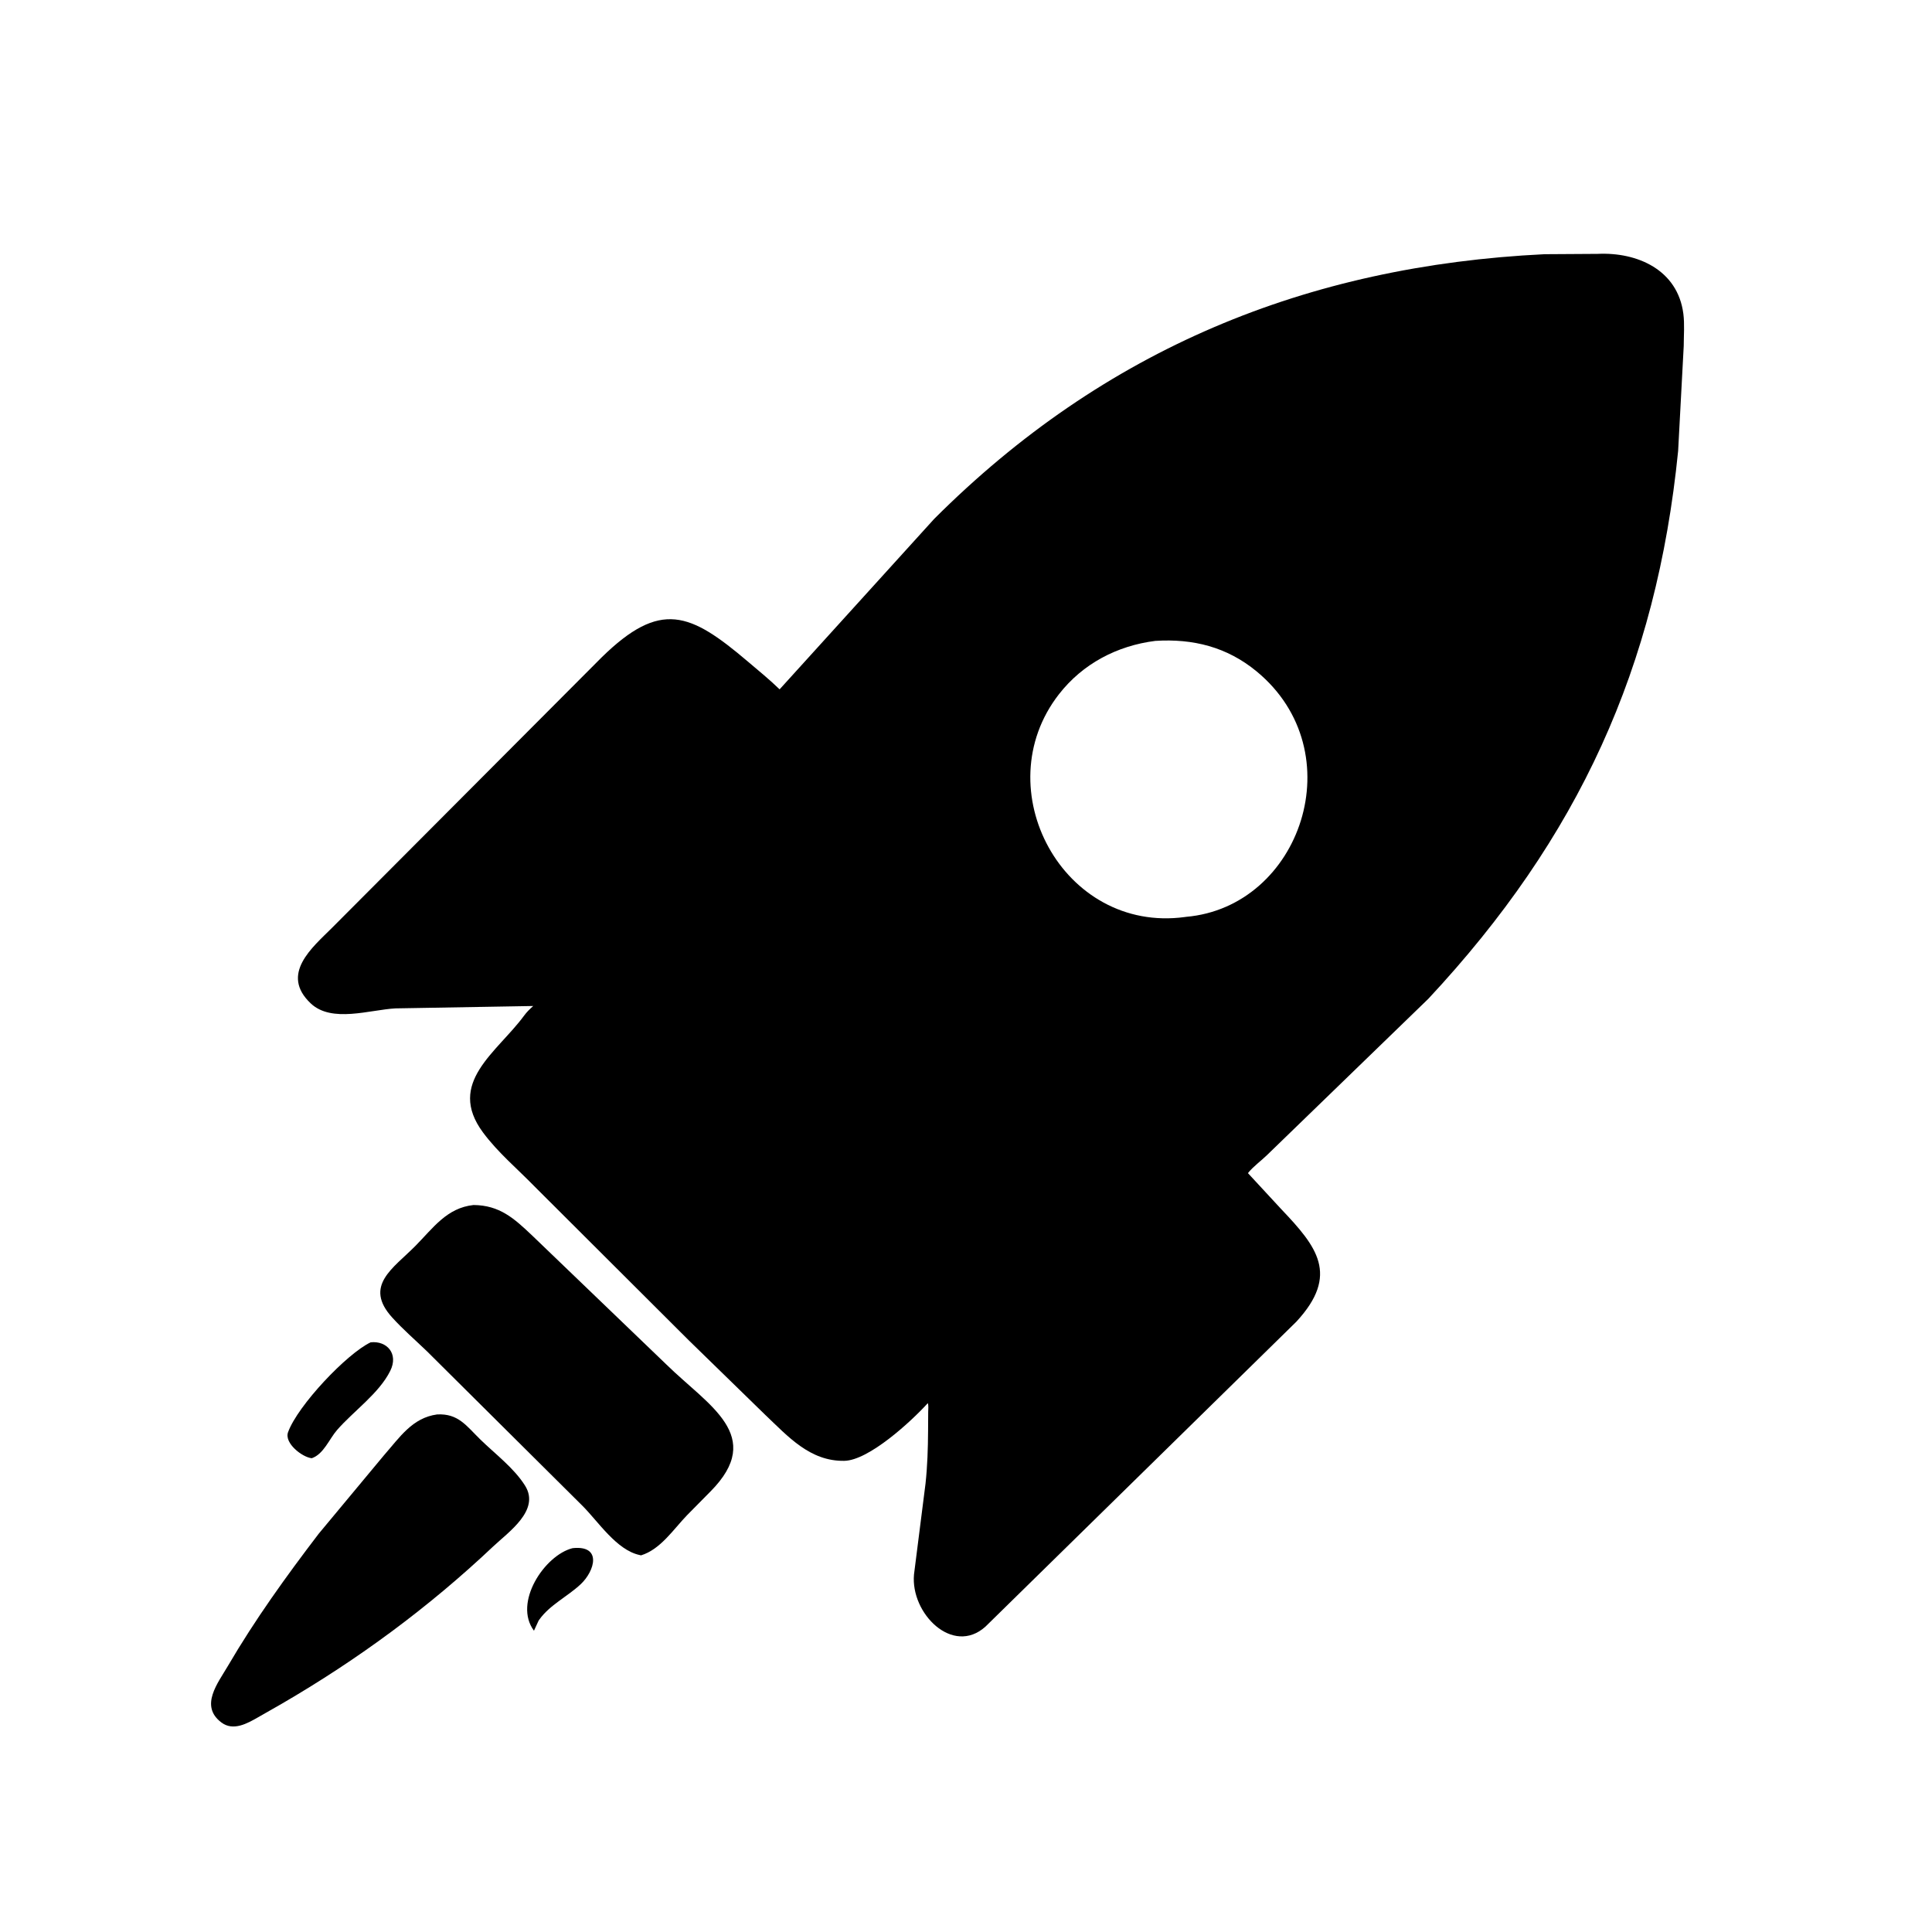
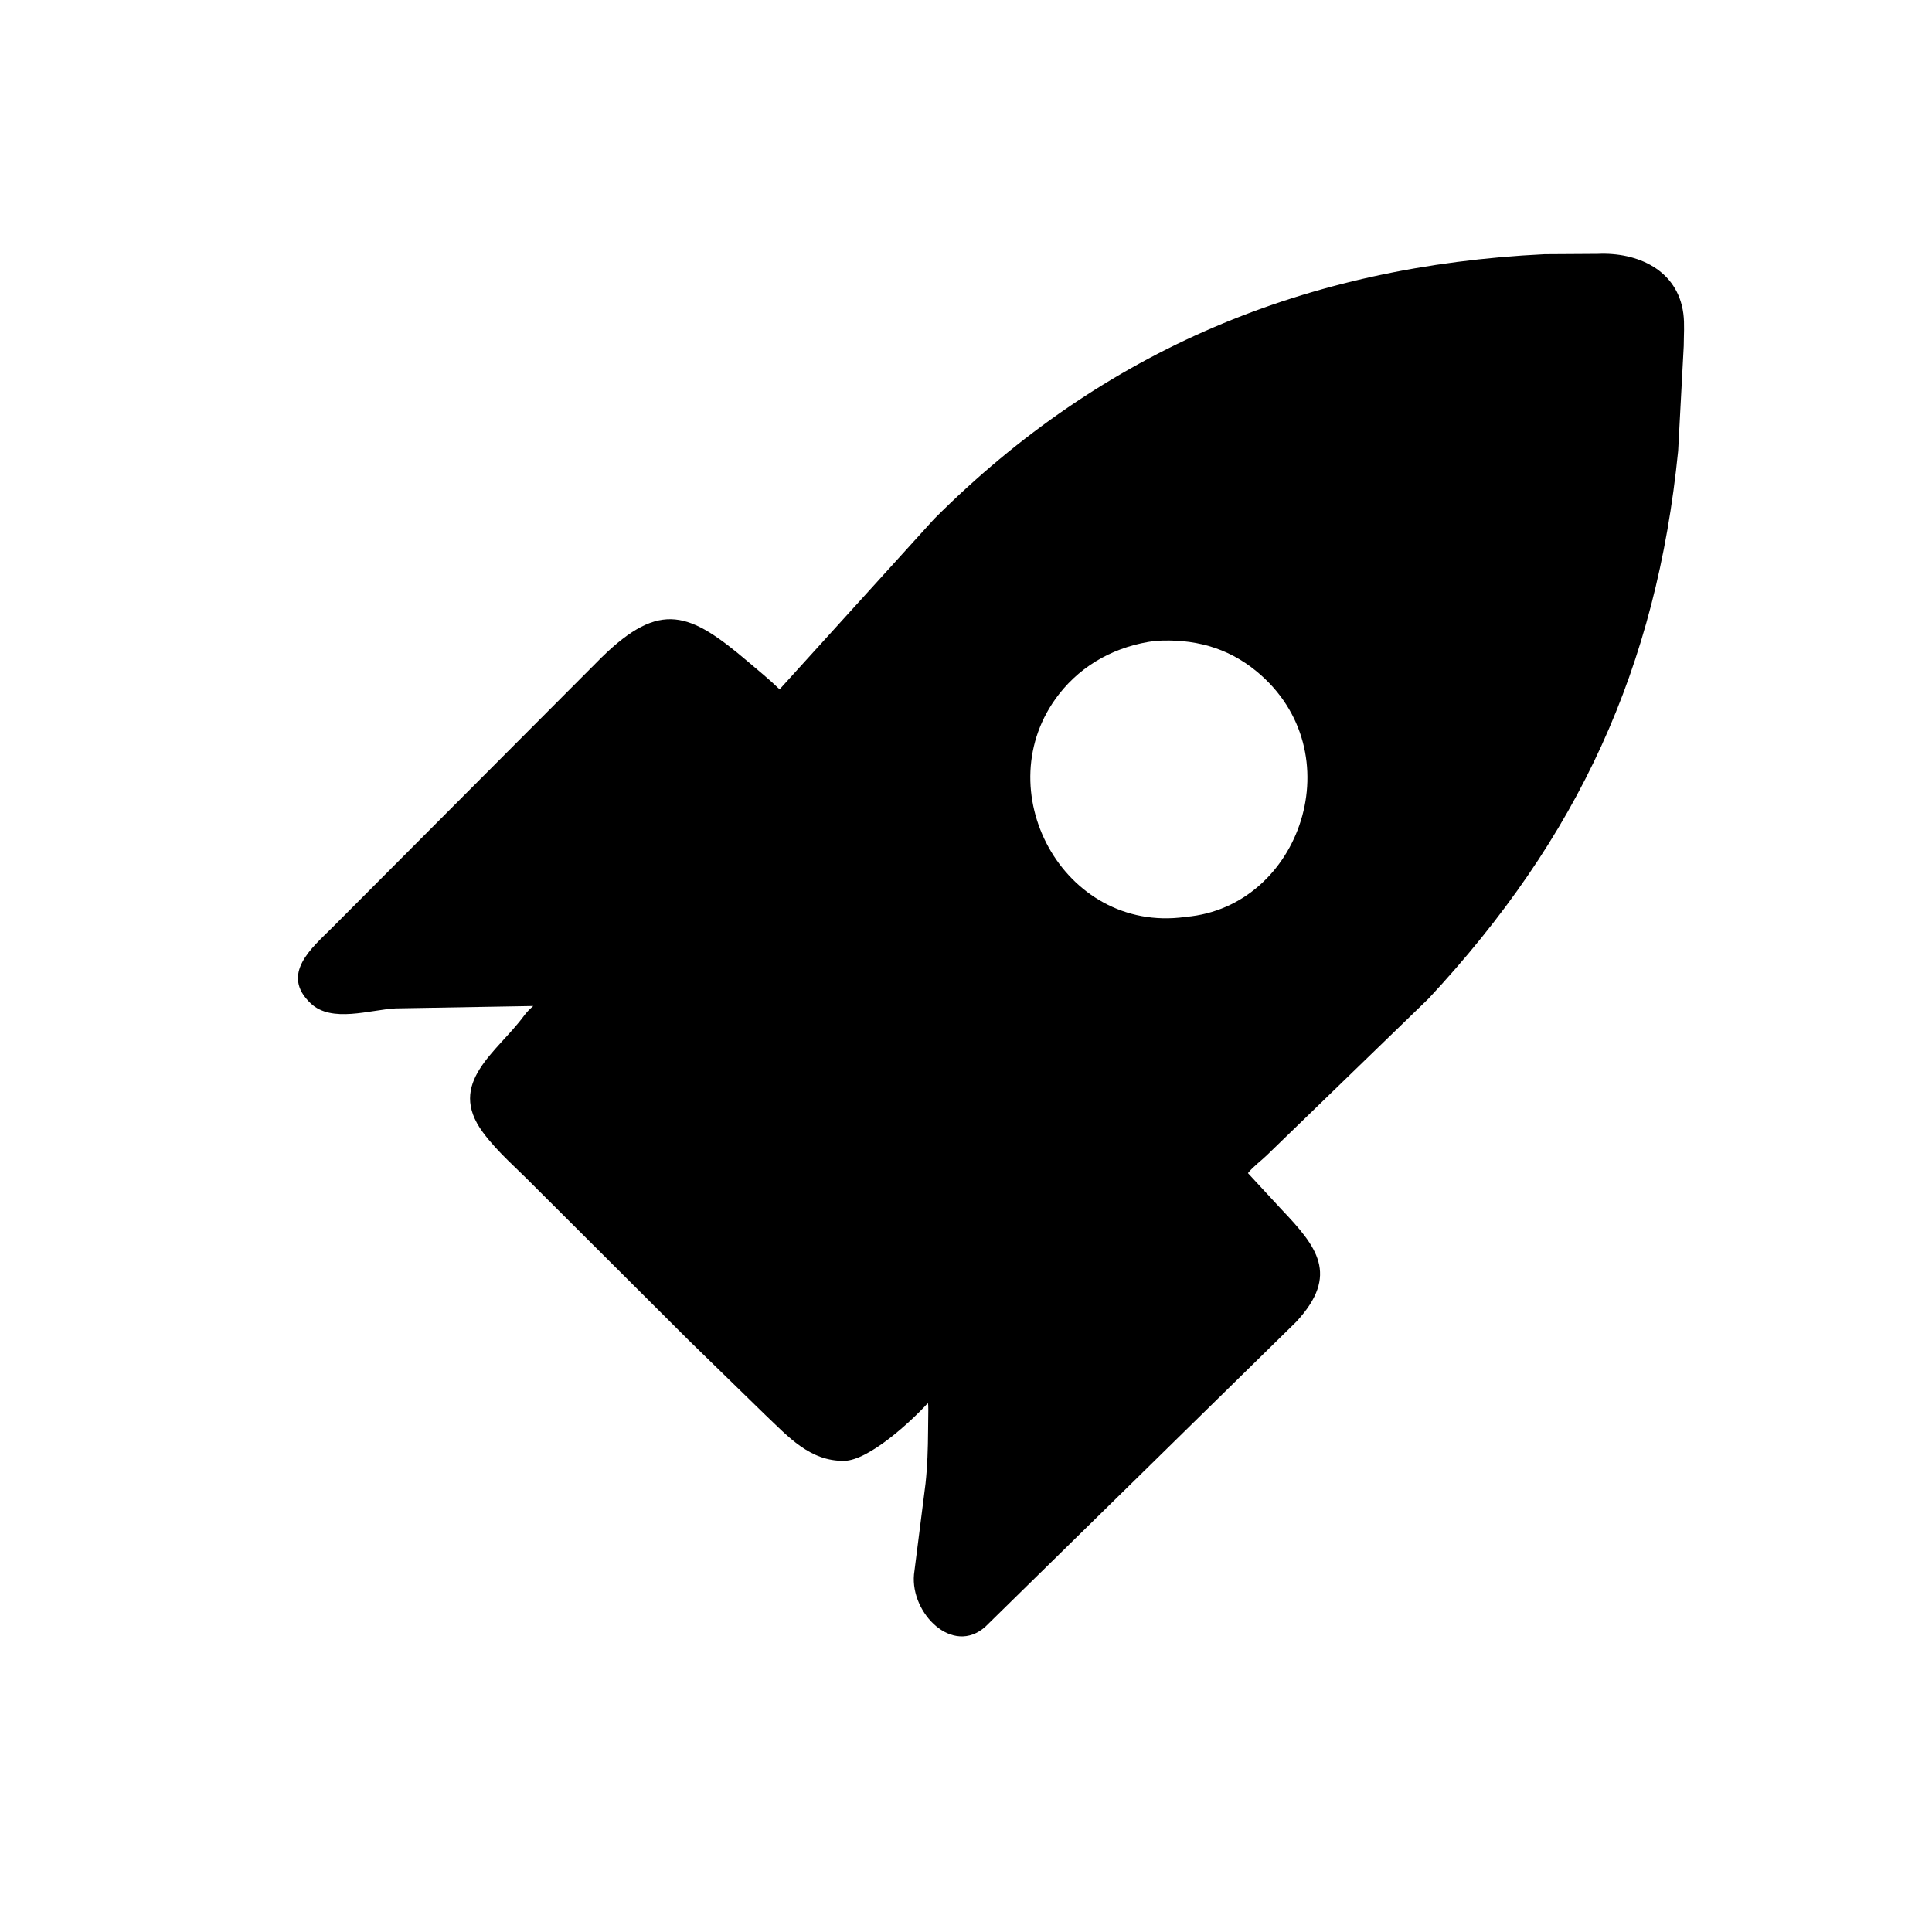
<svg xmlns="http://www.w3.org/2000/svg" version="1.1" style="display: block;" viewBox="0 0 2048 2048" width="640" height="640">
-   <path transform="translate(0,0)" fill="rgb(0,0,0)" d="M 730.04 1420.72 L 567.238 1258.3 C 548.749 1239.26 527.771 1221.77 511.949 1200.38 C 473.001 1147.74 526.802 1115.69 555.5 1076.7 C 558.514 1072.61 561.447 1069.81 565.247 1066.4 L 419.212 1068.93 C 391.975 1070.41 351.578 1084.65 329.366 1063.63 C 296.554 1032.58 331.091 1004.36 351.822 983.681 L 637.811 696.811 C 700.147 635.808 731.501 649.284 792.5 701.054 C 803.935 710.759 815.652 720.279 826.41 730.733 L 990.233 550.089 C 1170.42 369.983 1385.51 281.741 1637.19 269.469 L 1693.54 269.114 C 1735.67 267.139 1778.37 285.999 1784.42 332.525 C 1785.84 343.456 1784.85 355.709 1784.82 366.763 L 1778.89 478 C 1756 707.143 1673.53 887.908 1514.08 1058.78 L 1343.08 1224.45 C 1336.69 1230.68 1328.34 1236.61 1322.86 1243.56 L 1358.26 1281.84 C 1395.8 1321.36 1420.32 1351.18 1374.15 1401.09 L 1044.56 1724.35 C 1009.9 1755.39 965.066 1710.24 968.876 1669 L 981.112 1572.49 C 983.099 1553.96 983.667 1535.66 983.8 1517.03 L 983.92 1496.69 C 983.936 1493.81 984.442 1490.05 983.523 1487.39 C 965.505 1507.23 920.885 1548.09 895 1548.54 C 858.619 1549.18 835.405 1522.76 811.081 1499.71 L 730.04 1420.72 z M 1224.65 679.372 C 1184.21 684.482 1147.75 703.514 1122.48 735.985 C 1044.58 836.095 1126.78 989.743 1256.17 972.061 L 1257.24 971.901 C 1378.87 961.378 1435.35 796.867 1332.06 711.701 C 1300.67 685.821 1264.64 676.817 1224.65 679.372 z" />
-   <path transform="translate(0,0)" fill="rgb(0,0,0)" d="M 679.533 1648.74 L 678.013 1648.39 C 653.621 1643.16 634.298 1613.13 617.614 1596.4 L 452.512 1432.33 C 440.21 1420.51 427.215 1409.26 415.747 1396.62 C 385.186 1362.92 416.763 1344.58 440.337 1320.73 C 459.126 1301.73 473.686 1280.34 501.973 1277.37 C 529.584 1277.6 544.927 1291.47 564.094 1309.67 L 706.518 1446.54 C 750.832 1490.03 811.782 1521.87 753.107 1581.05 L 728.209 1606.28 C 713.813 1621.21 700.172 1642.39 679.533 1648.74 z" />
-   <path transform="translate(0,0)" fill="rgb(0,0,0)" d="M 330.5 1545.77 C 320.601 1544.84 301.102 1529.92 305.354 1518.18 C 315.599 1489.89 367.747 1434.82 392.922 1422.92 C 410.079 1421.04 422.689 1434.99 413.722 1453.09 C 401.79 1477.18 374.762 1495.74 357.216 1515.97 C 348.983 1525.47 342.993 1541.54 330.5 1545.77 z" />
-   <path transform="translate(0,0)" fill="rgb(0,0,0)" d="M 298.528 1806.14 L 273.791 1820.27 C 262.175 1826.93 247.292 1835.39 234.675 1825.89 C 211.348 1808.34 230.983 1784.12 241.601 1765.96 C 270.302 1716.86 303.405 1670.9 337.894 1625.75 L 407.117 1542.53 C 423.573 1523.87 437.009 1502.88 463.37 1499.36 C 485.79 1498.2 494.232 1511.32 509.121 1525.87 C 524.822 1541.21 544.985 1556.26 556.616 1574.9 C 572.875 1600.96 539.018 1623.97 522.483 1639.59 C 454.279 1704.01 379.615 1759 298.528 1806.14 z" />
-   <path transform="translate(0,0)" fill="rgb(0,0,0)" d="M 570.953 1717.91 L 566.021 1728.62 C 543.784 1698.92 577.305 1648.59 606.891 1641.13 C 638.489 1637.69 630.575 1665.26 615.5 1679.39 C 601.57 1692.44 582.899 1701.15 571.725 1716.81 L 570.953 1717.91 z" />
+   <path transform="translate(0,0)" fill="rgb(0,0,0)" d="M 730.04 1420.72 L 567.238 1258.3 C 548.749 1239.26 527.771 1221.77 511.949 1200.38 C 473.001 1147.74 526.802 1115.69 555.5 1076.7 C 558.514 1072.61 561.447 1069.81 565.247 1066.4 L 419.212 1068.93 C 391.975 1070.41 351.578 1084.65 329.366 1063.63 C 296.554 1032.58 331.091 1004.36 351.822 983.681 L 637.811 696.811 C 700.147 635.808 731.501 649.284 792.5 701.054 C 803.935 710.759 815.652 720.279 826.41 730.733 L 990.233 550.089 C 1170.42 369.983 1385.51 281.741 1637.19 269.469 L 1693.54 269.114 C 1735.67 267.139 1778.37 285.999 1784.42 332.525 C 1785.84 343.456 1784.85 355.709 1784.82 366.763 L 1778.89 478 C 1756 707.143 1673.53 887.908 1514.08 1058.78 L 1343.08 1224.45 C 1336.69 1230.68 1328.34 1236.61 1322.86 1243.56 L 1358.26 1281.84 C 1395.8 1321.36 1420.32 1351.18 1374.15 1401.09 L 1044.56 1724.35 C 1009.9 1755.39 965.066 1710.24 968.876 1669 L 981.112 1572.49 C 983.099 1553.96 983.667 1535.66 983.8 1517.03 C 983.936 1493.81 984.442 1490.05 983.523 1487.39 C 965.505 1507.23 920.885 1548.09 895 1548.54 C 858.619 1549.18 835.405 1522.76 811.081 1499.71 L 730.04 1420.72 z M 1224.65 679.372 C 1184.21 684.482 1147.75 703.514 1122.48 735.985 C 1044.58 836.095 1126.78 989.743 1256.17 972.061 L 1257.24 971.901 C 1378.87 961.378 1435.35 796.867 1332.06 711.701 C 1300.67 685.821 1264.64 676.817 1224.65 679.372 z" />
</svg>